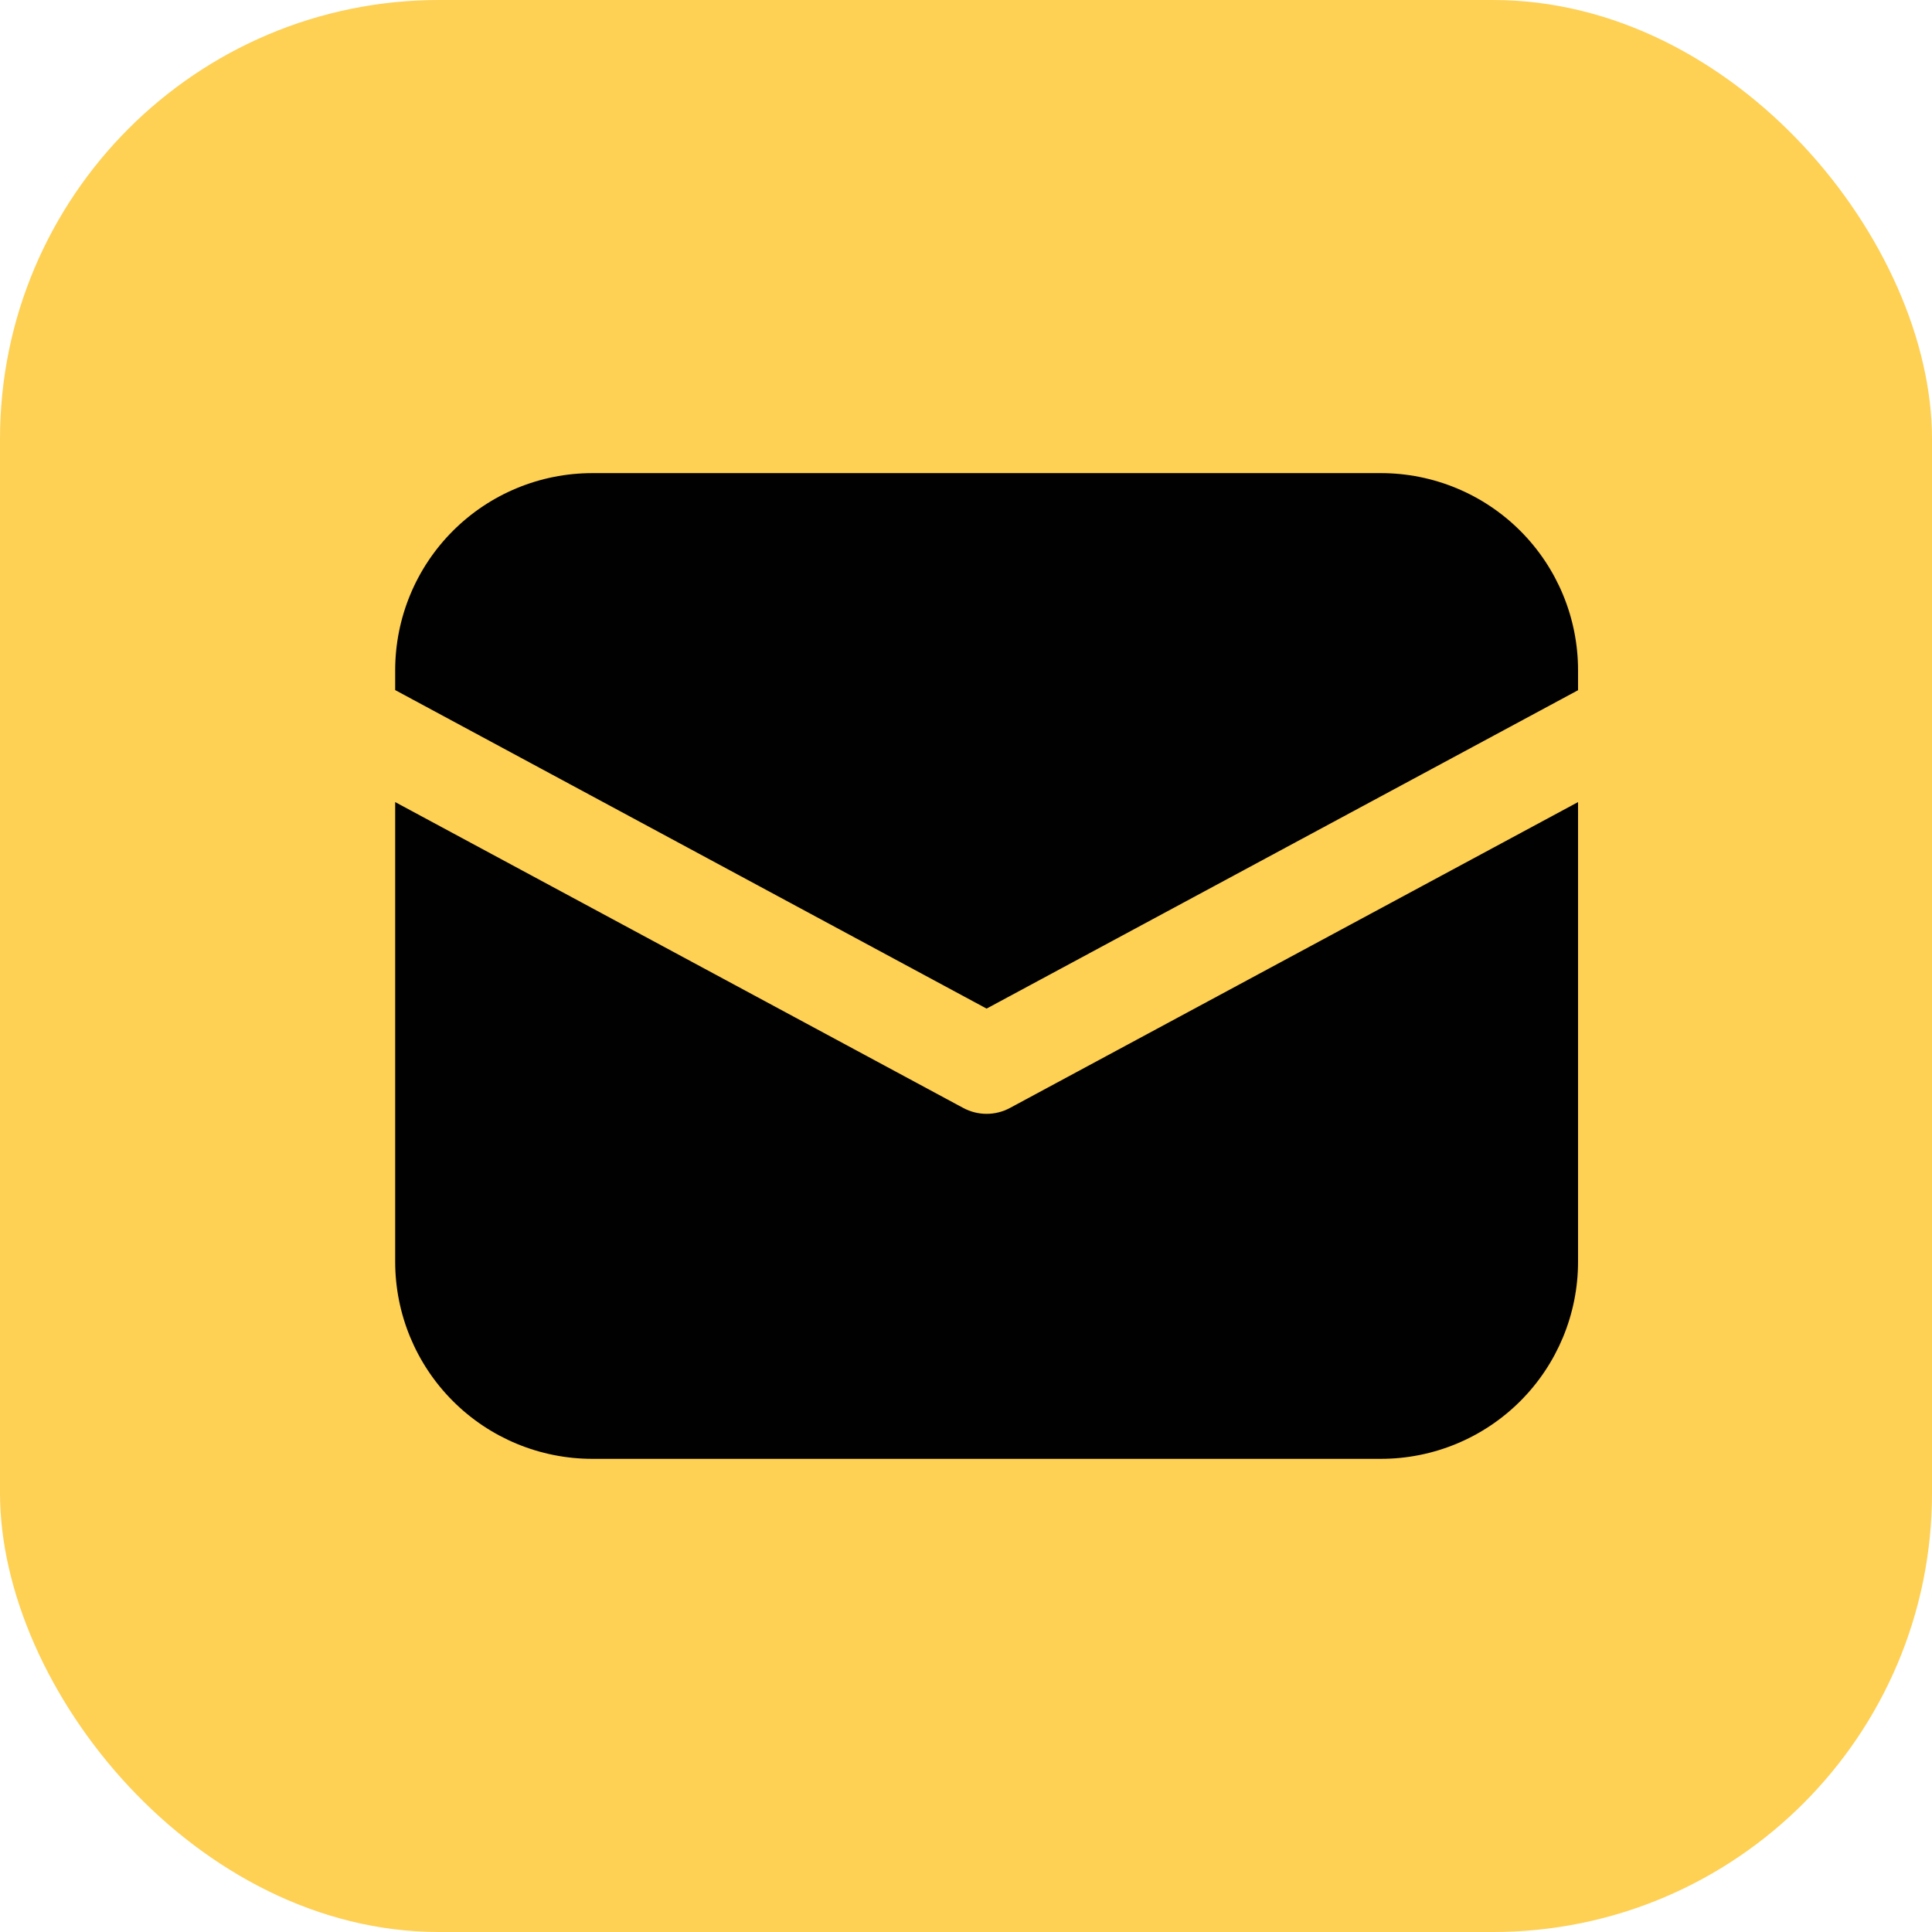
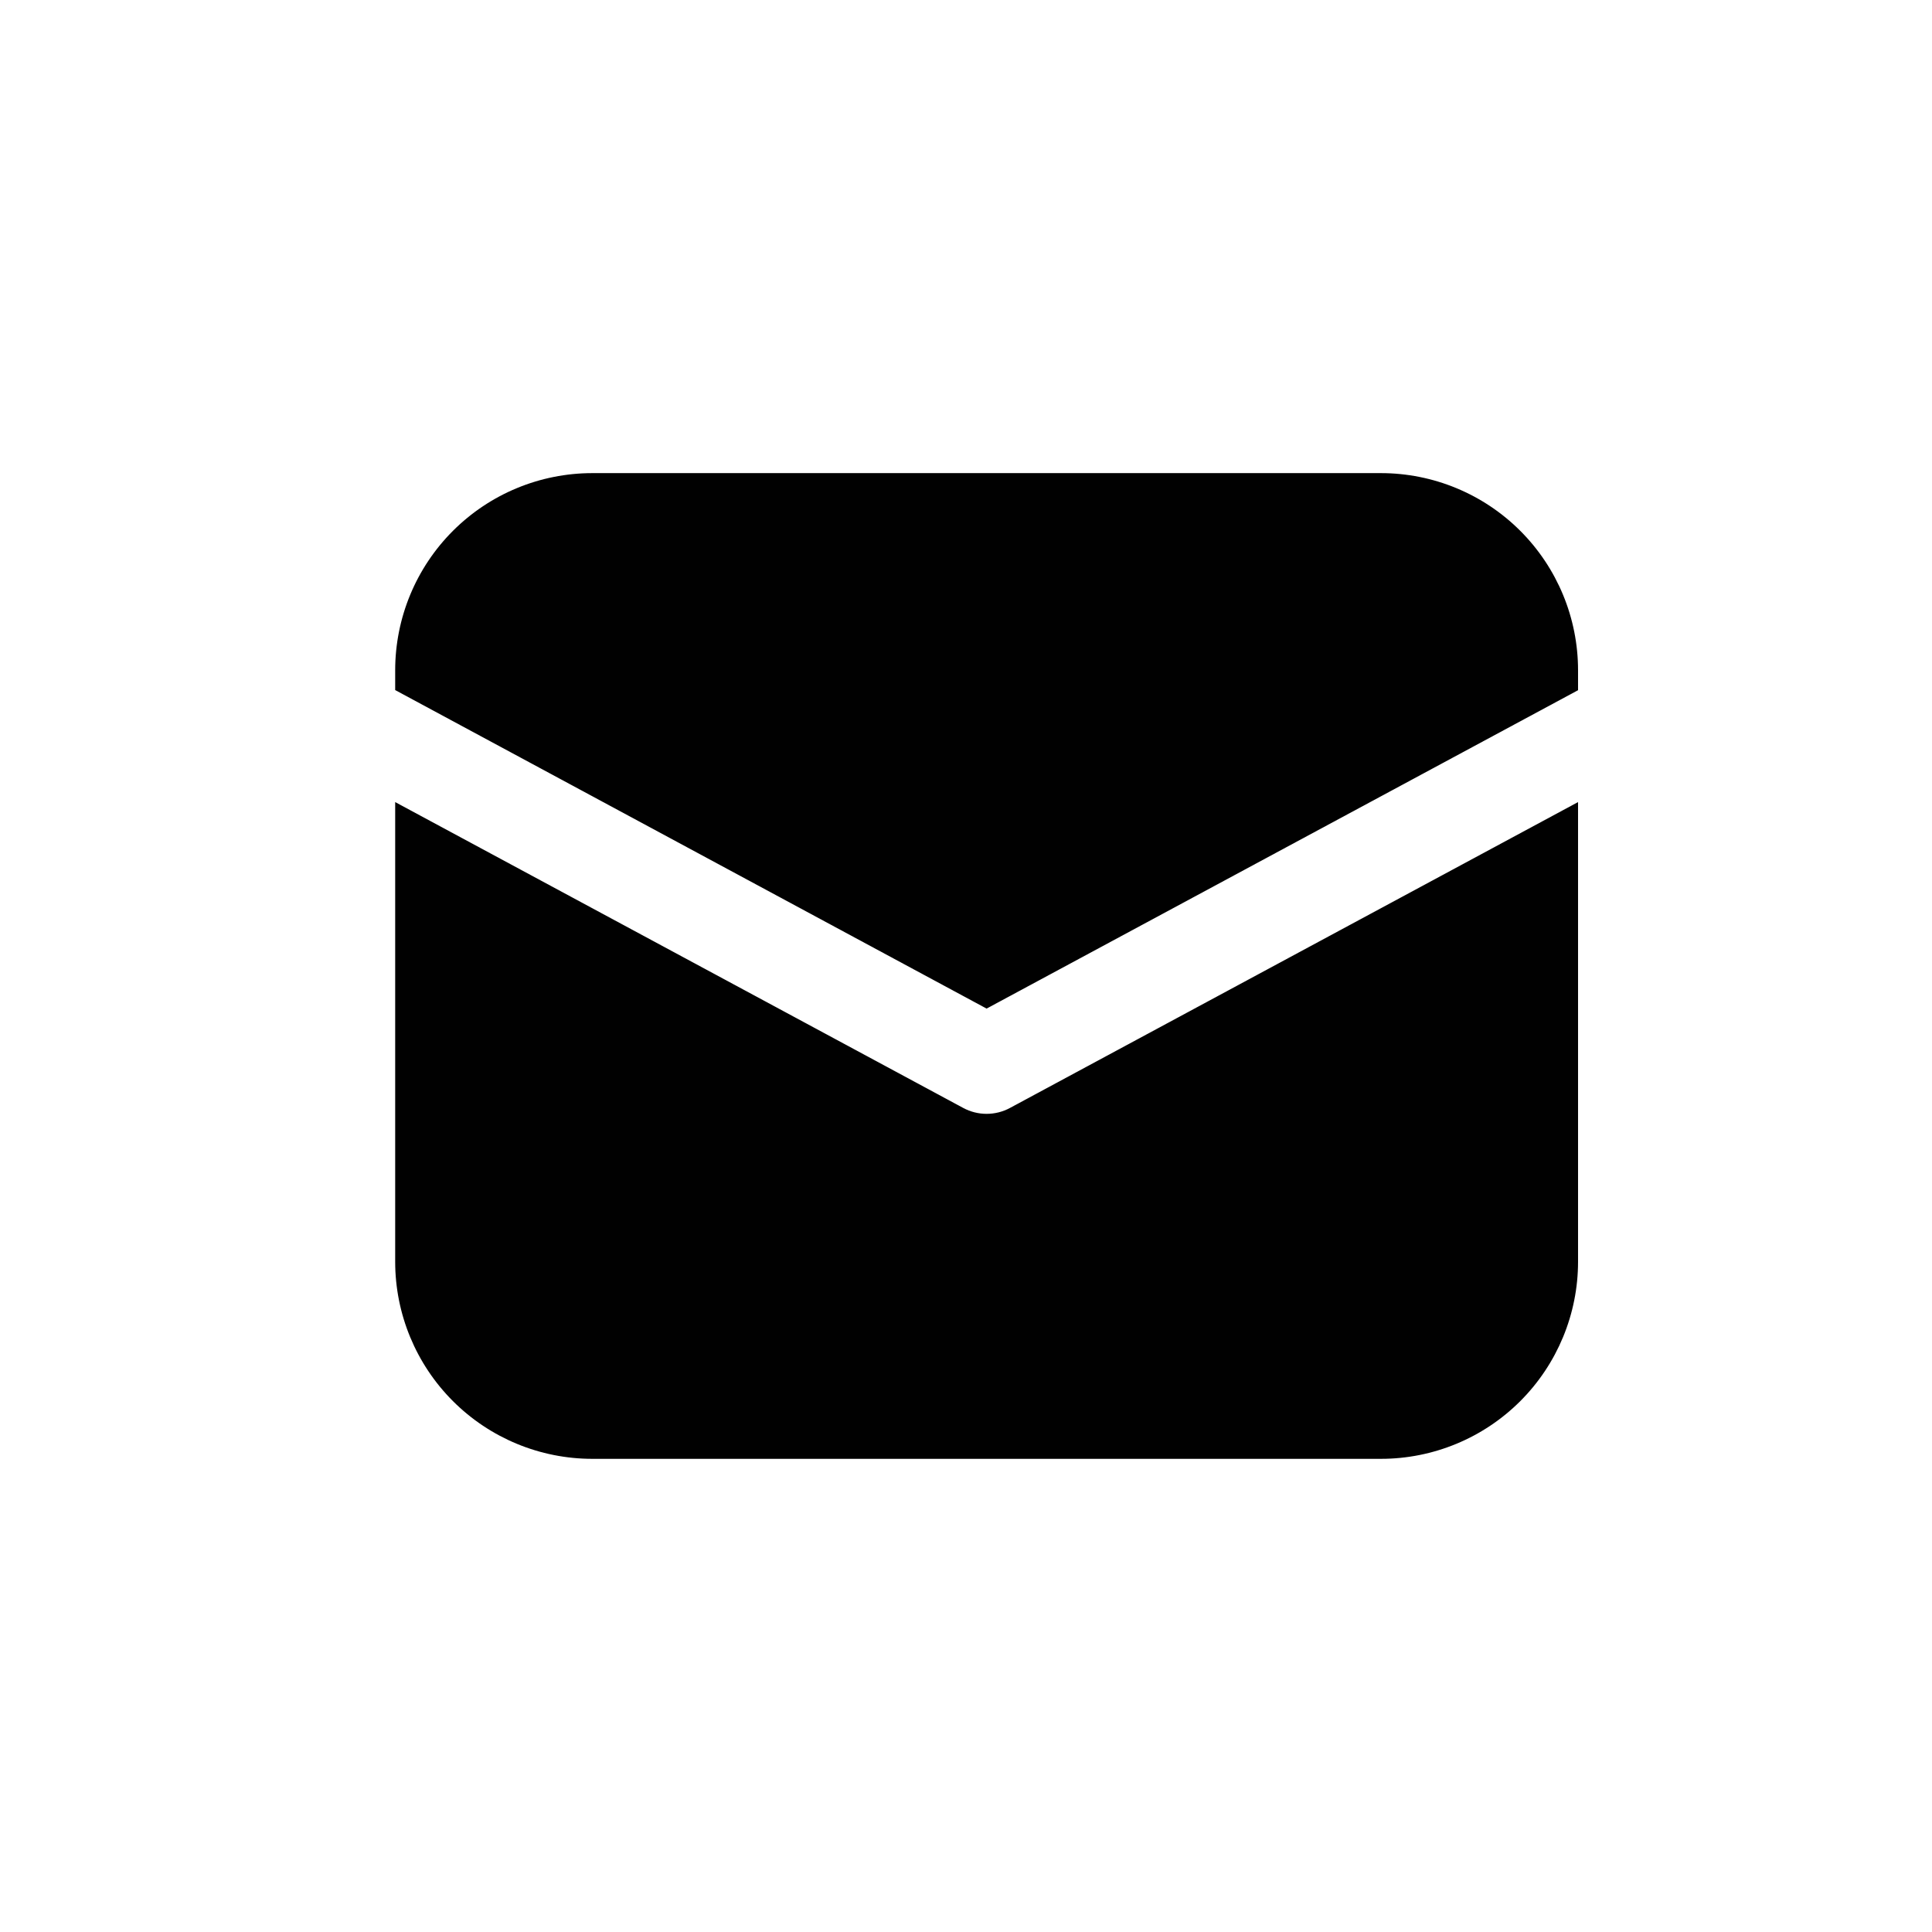
<svg xmlns="http://www.w3.org/2000/svg" width="44" height="44" viewBox="0 0 44 44" fill="none">
-   <rect width="44" height="44" rx="10" fill="#FED054" />
  <path d="M13.49 10.775C12.299 10.775 11.157 11.248 10.315 12.09C9.473 12.932 9 14.074 9 15.265V15.716L22.469 22.97L35.939 15.719V15.265C35.939 14.074 35.466 12.932 34.624 12.09C33.782 11.248 32.64 10.775 31.449 10.775H13.49ZM35.939 18.267L23.001 25.233C22.838 25.321 22.655 25.367 22.469 25.367C22.284 25.367 22.101 25.321 21.937 25.233L9 18.267V28.735C9 29.925 9.473 31.067 10.315 31.909C11.157 32.751 12.299 33.224 13.49 33.224H31.449C32.64 33.224 33.782 32.751 34.624 31.909C35.466 31.067 35.939 29.925 35.939 28.735V18.267Z" fill="#010101" />
</svg>